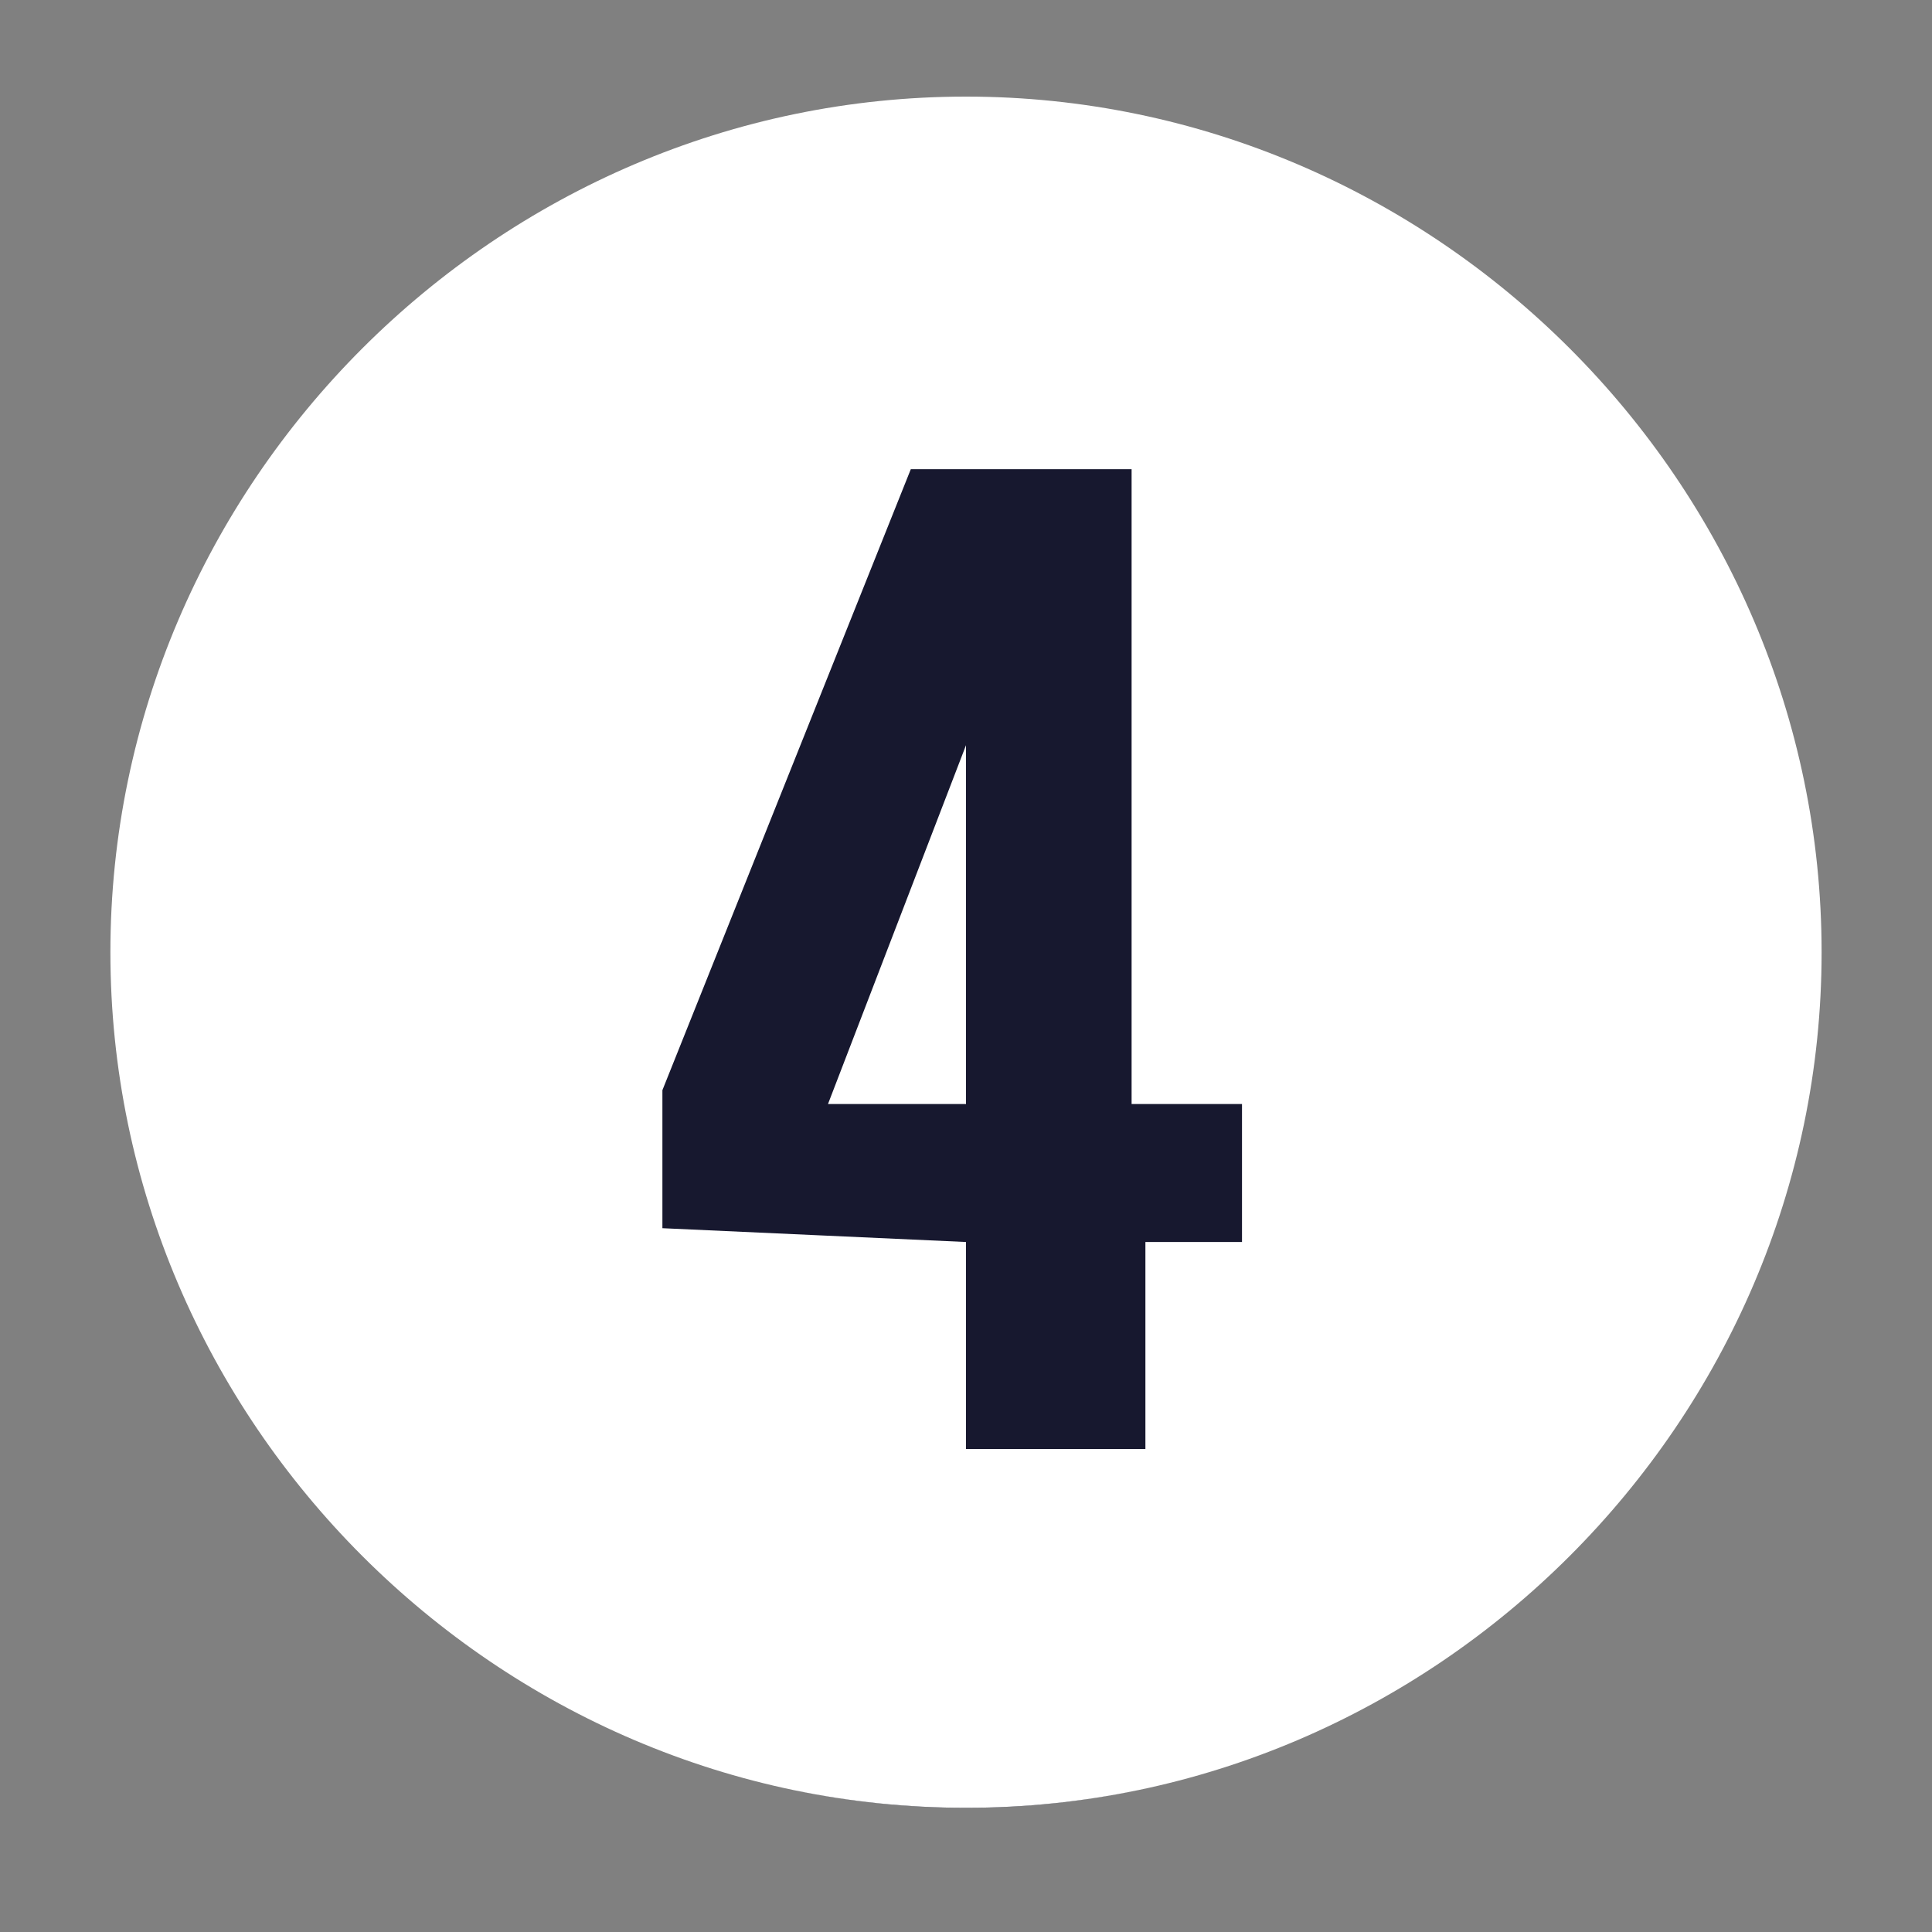
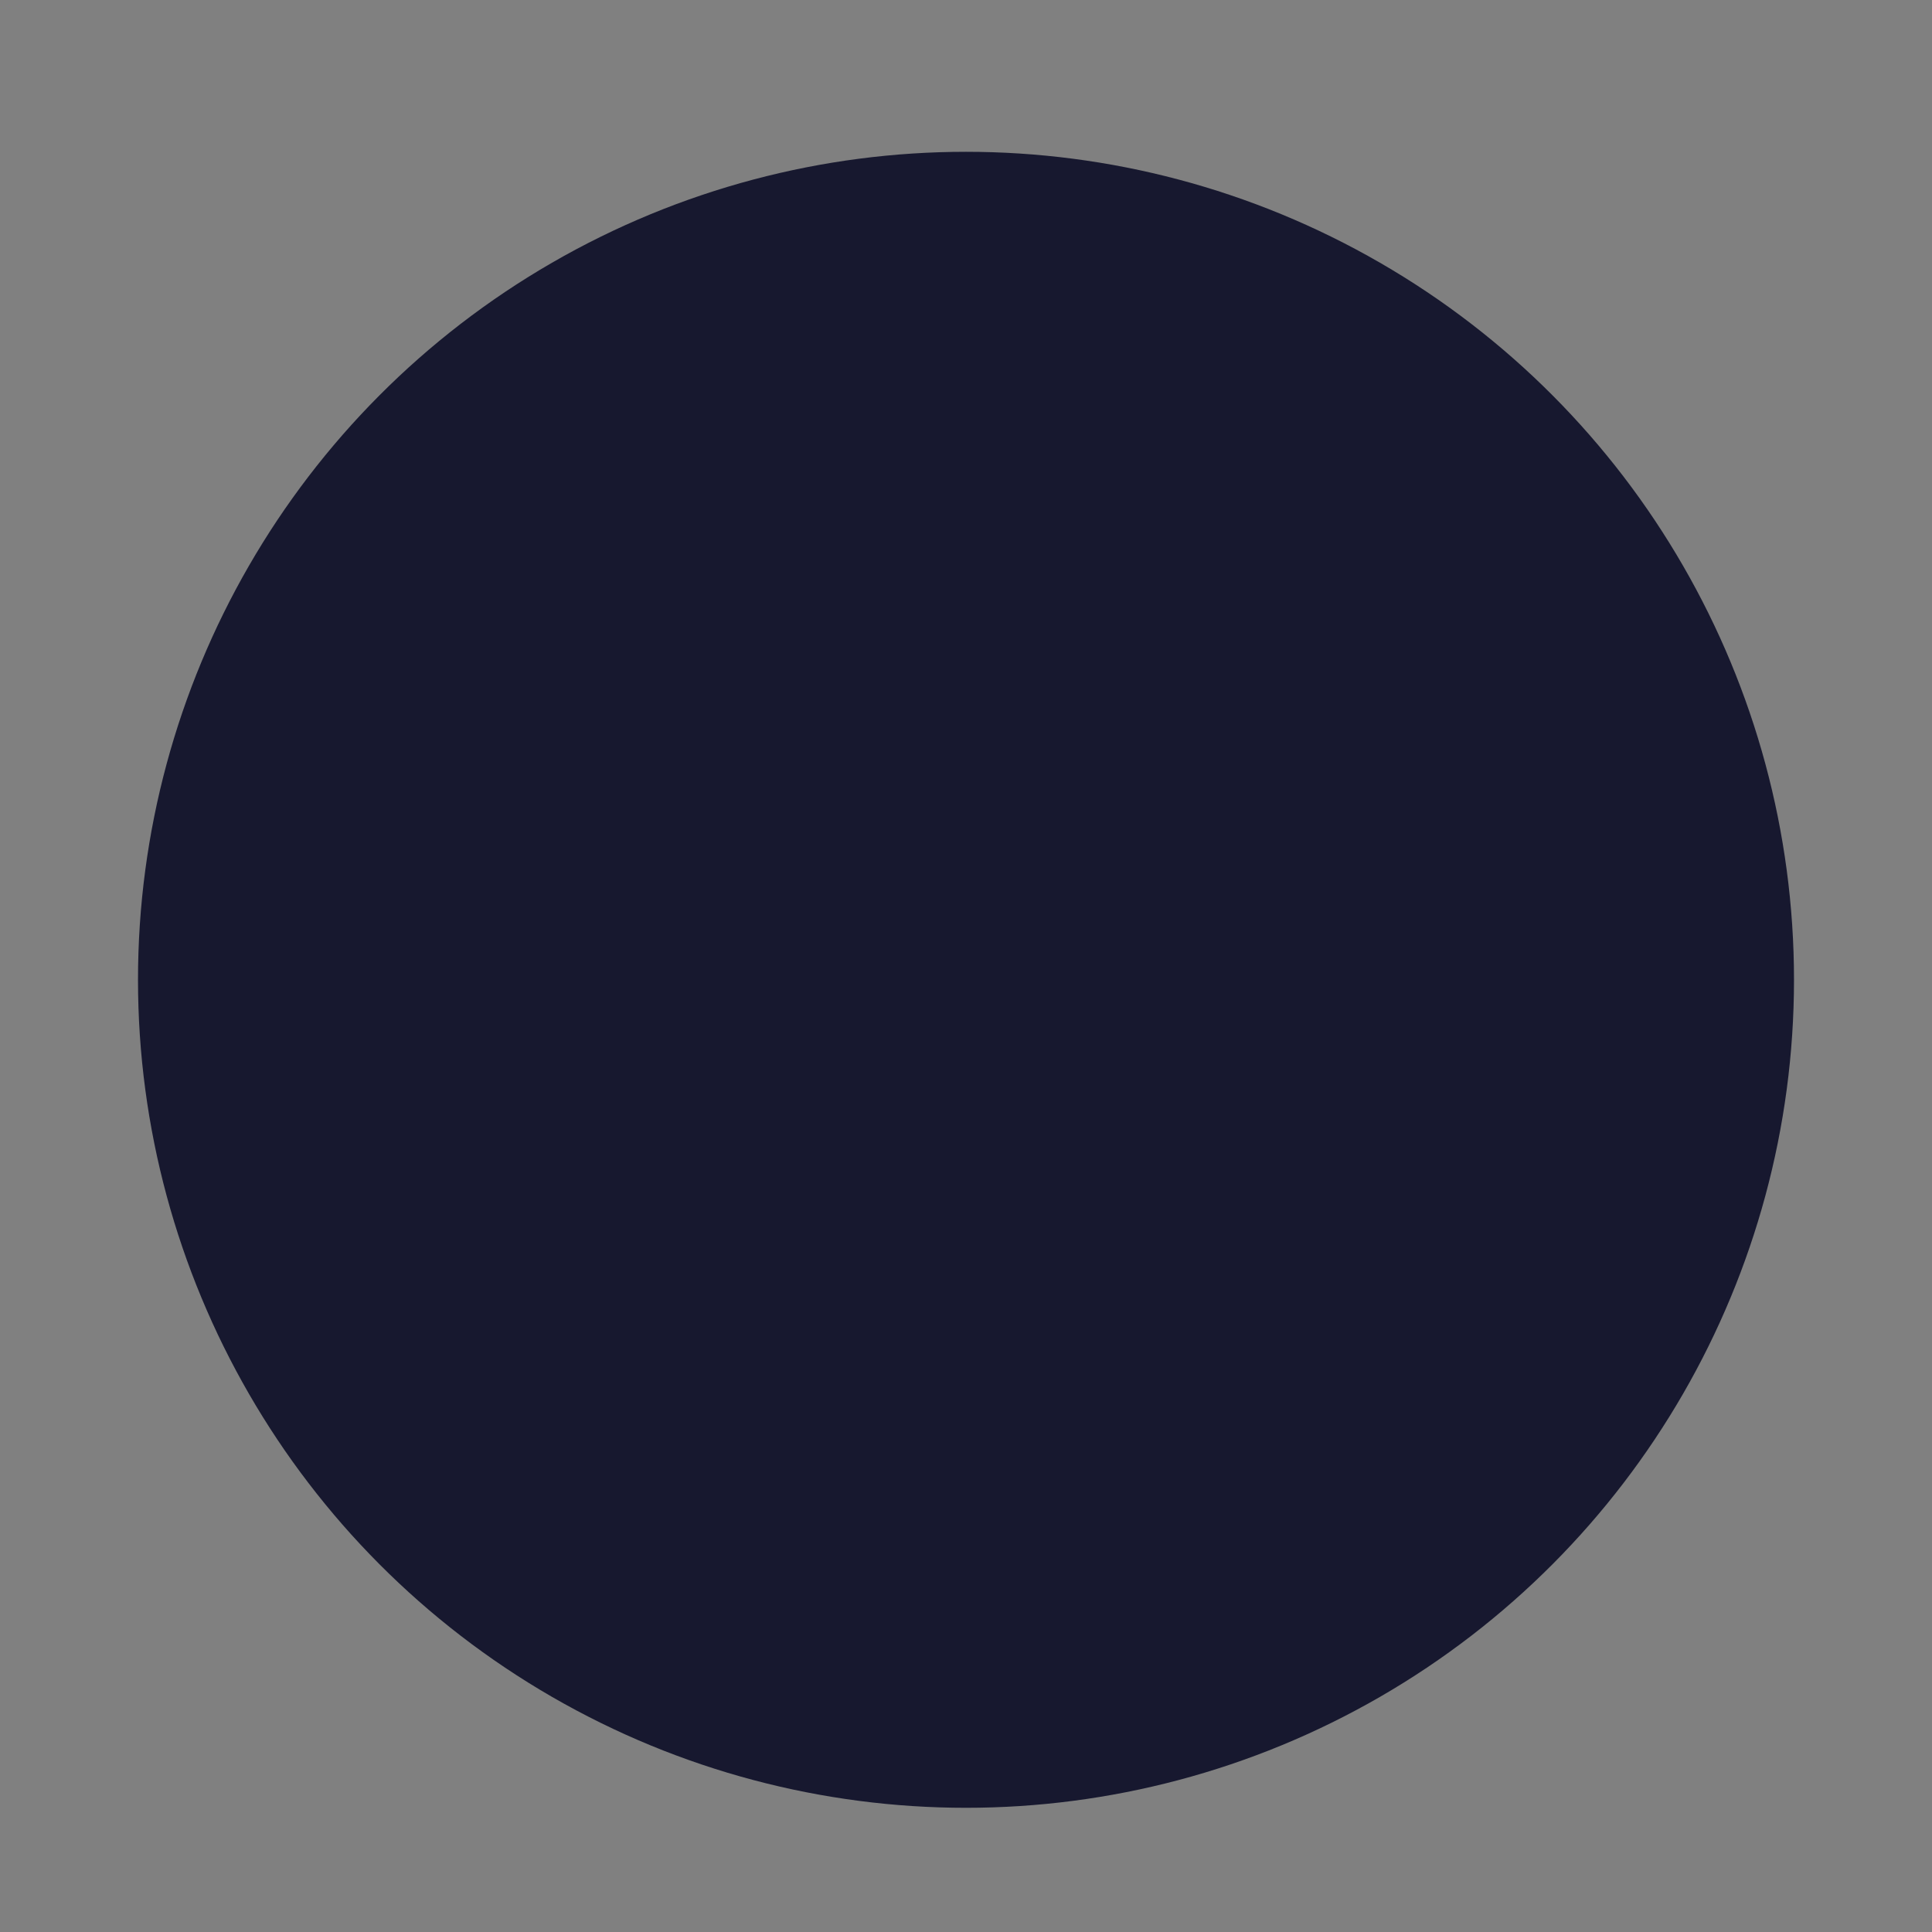
<svg xmlns="http://www.w3.org/2000/svg" version="1.1" id="Calque_1" x="0px" y="0px" viewBox="0 0 14 14" enable-background="new 0 0 14 14" xml:space="preserve">
  <rect x="0" y="0" width="14" height="14" fill="#808080" stroke="none" />
  <g>
    <circle fill="#17182F" cx="7" cy="7.1" r="6" />
-     <path fill="#FFFFFF" d="M7,0.7c3.4,0,6.2,2.8,6.2,6.2s-2.8,6.2-6.2,6.2s-6.2-2.8-6.2-6.2S3.6,0.7,7,0.7z M7,9v1.5h1.3V9H9V8H8.2   V3.4H6.6L4.8,7.9v1L7,9L7,9z M7,5.4v2.6H6L7,5.4z" />
  </g>
</svg>